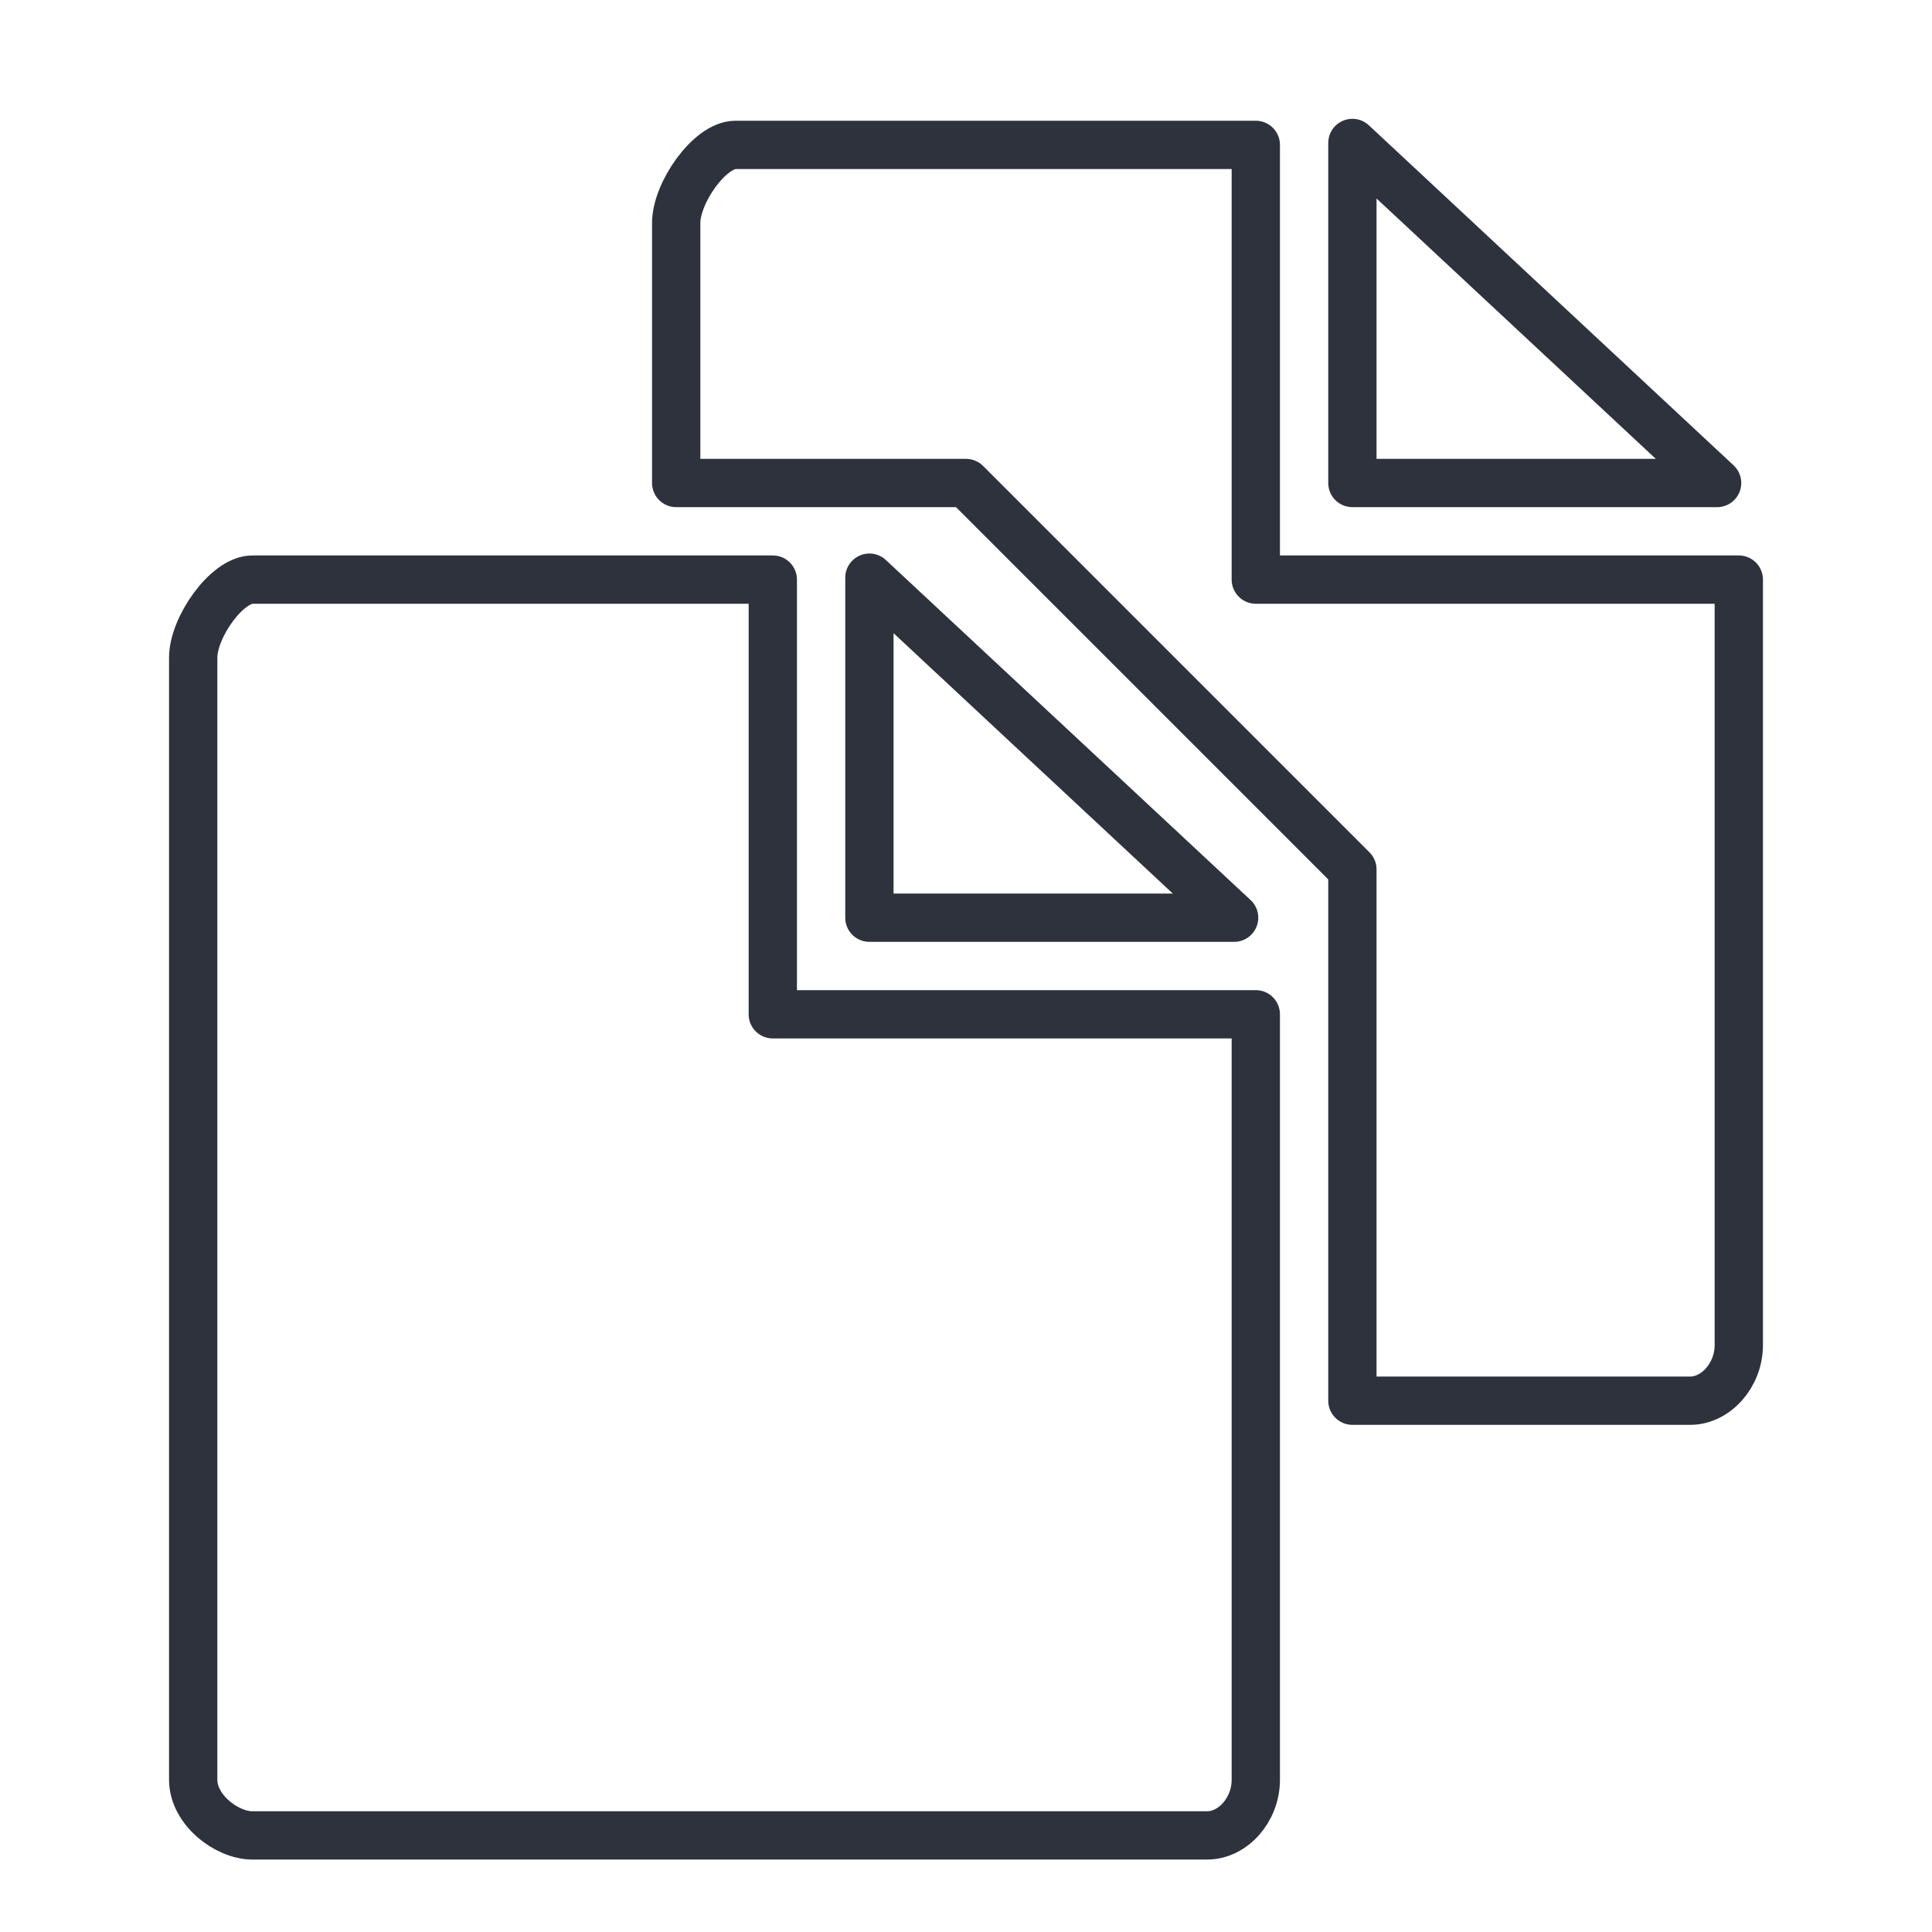
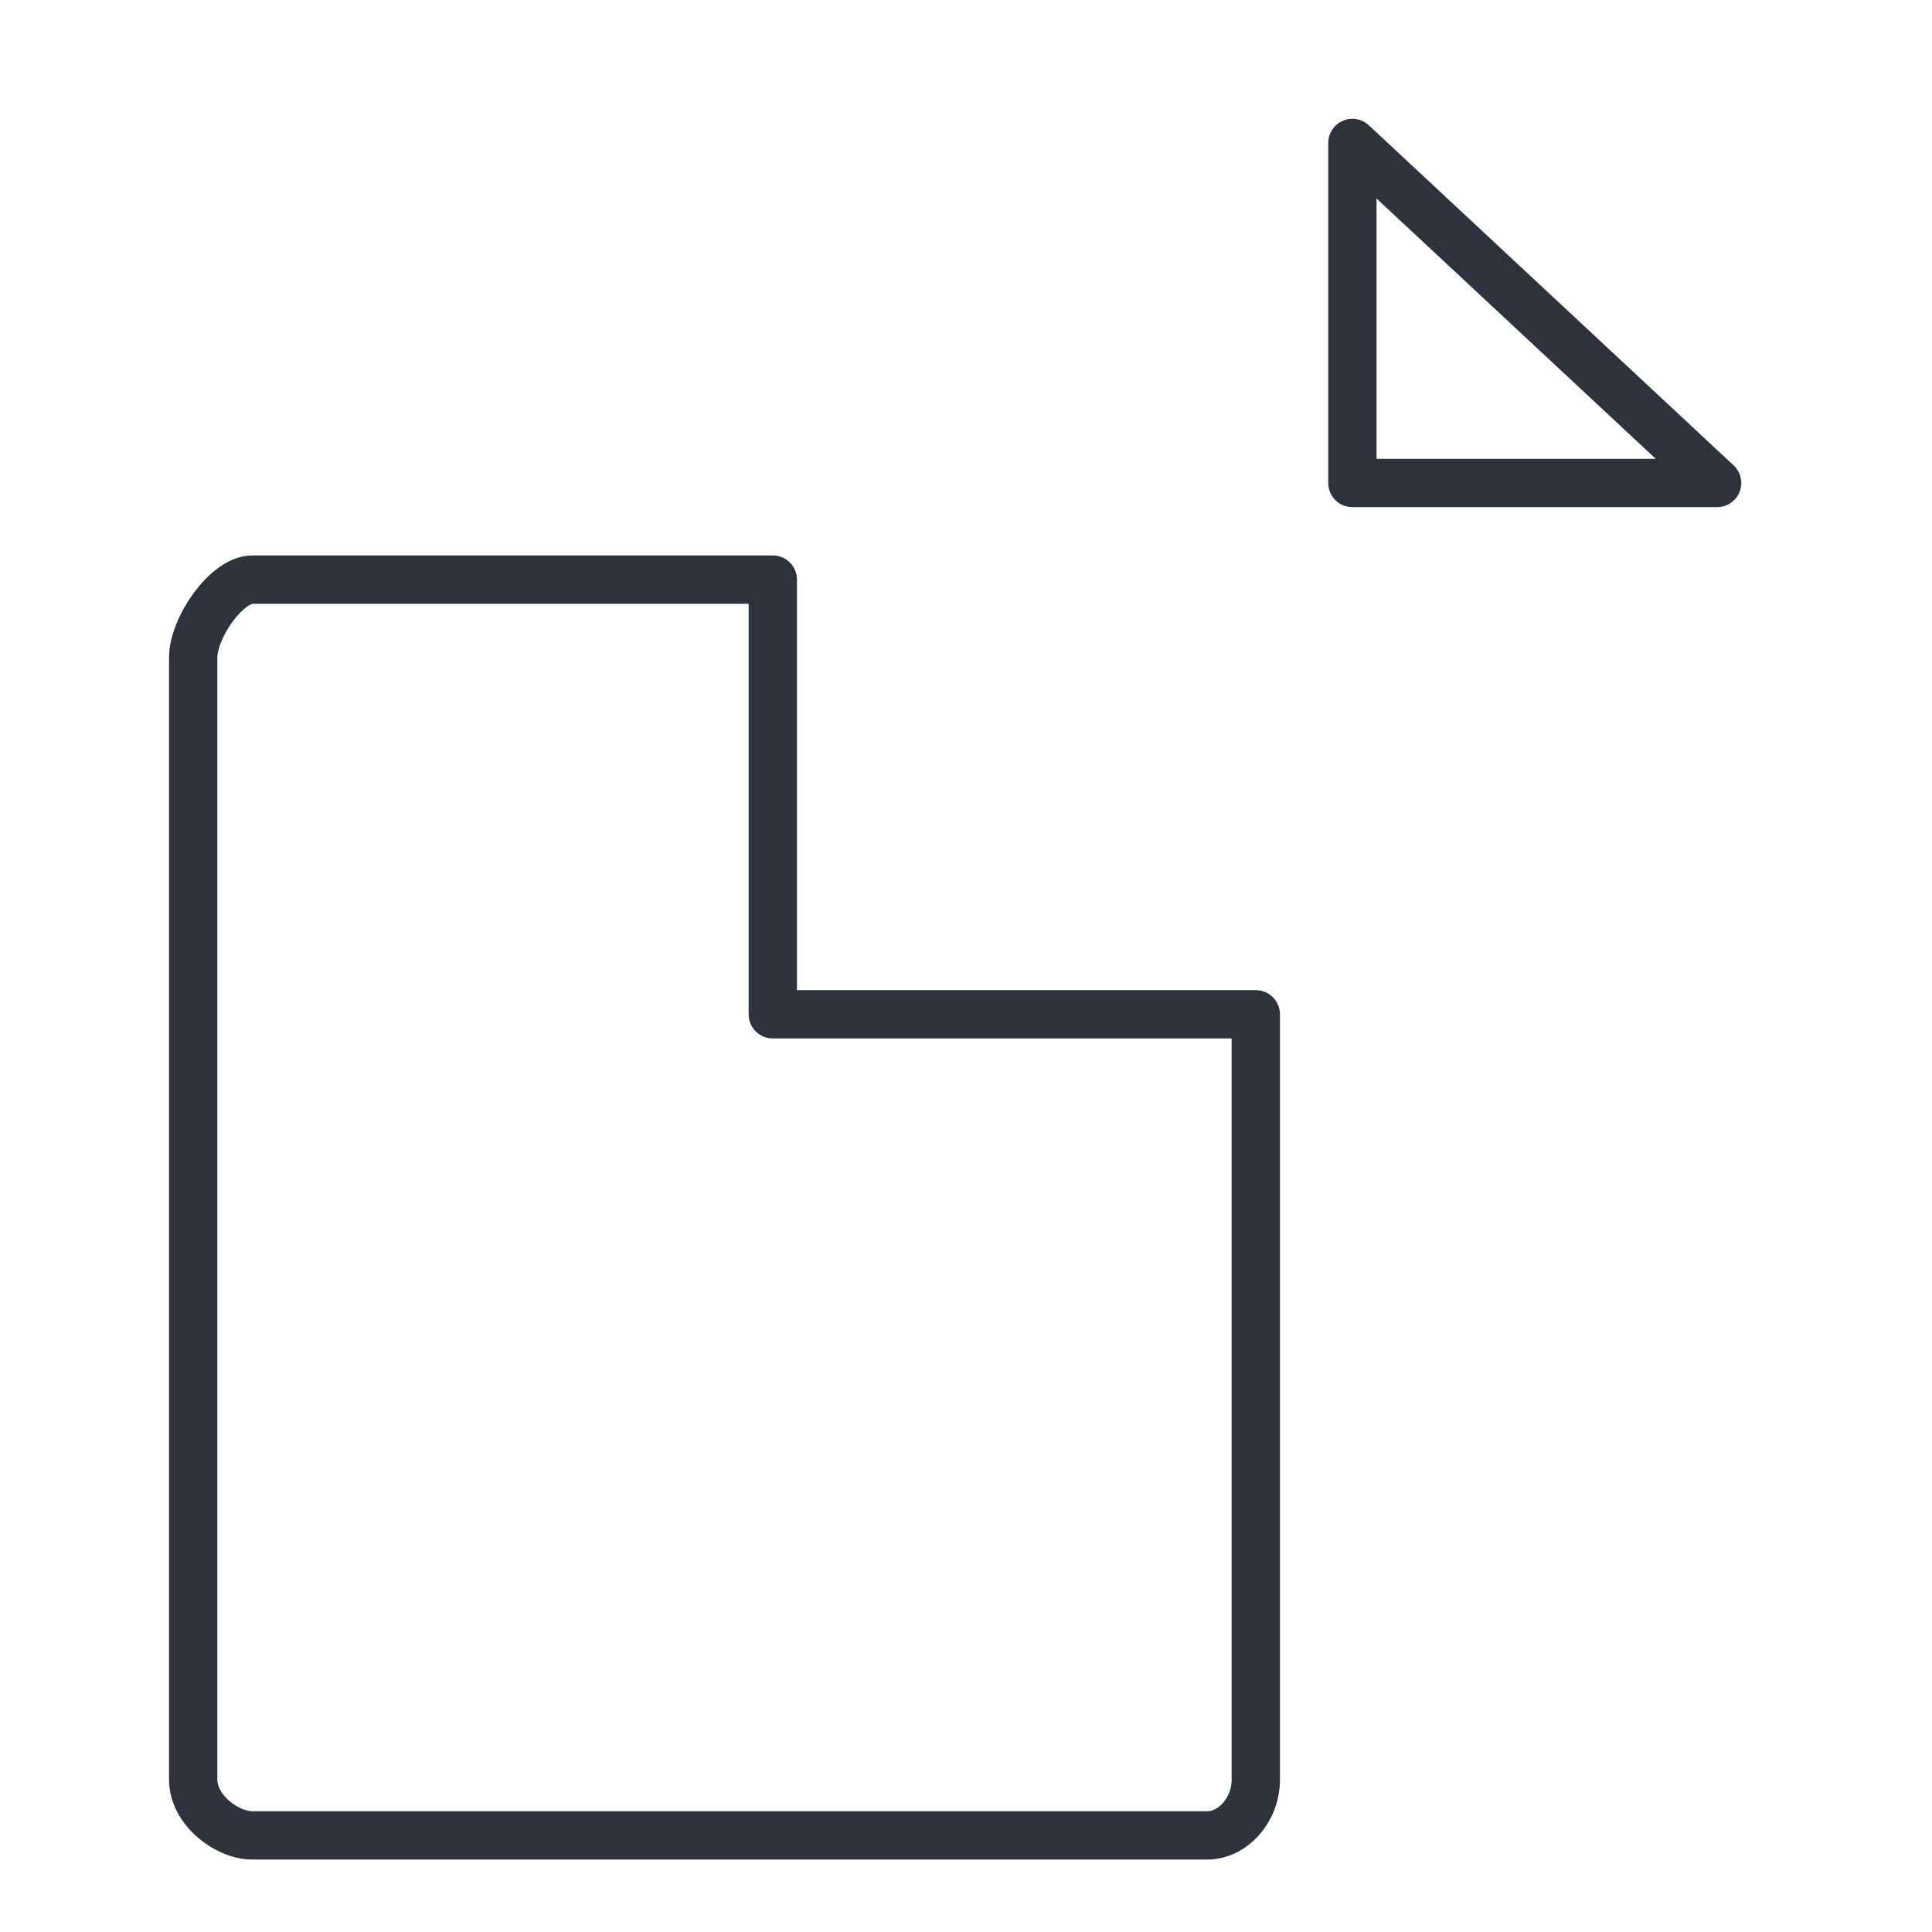
<svg xmlns="http://www.w3.org/2000/svg" version="1.1" id="Capa_1" x="0px" y="0px" viewBox="0 0 40 40" style="enable-background:new 0 0 40 40;" xml:space="preserve">
  <g>
    <g>
      <path style="fill:none;stroke:#2D323D;stroke-linejoin:round;stroke-miterlimit:10;" d="M16,12H5.226C4.694,12,4,12.99,4,13.616    v23.231C4,37.472,4.694,38,5.226,38h19.767C25.525,38,26,37.472,26,36.847V21H16V12z" />
      <g>
-         <polygon style="fill:none;stroke:#2D323D;stroke-linejoin:round;stroke-miterlimit:10;" points="18,11.96 18,19 25.551,19    " />
-       </g>
+         </g>
    </g>
    <g>
-       <path style="fill:none;stroke:#2D323D;stroke-linejoin:round;stroke-miterlimit:10;" d="M26,12V3H15.226    C14.694,3,14,3.99,14,4.616V10h6l8,8v11h6.993C35.525,29,36,28.472,36,27.847V12H26z" />
      <polygon style="fill:none;stroke:#2D323D;stroke-linejoin:round;stroke-miterlimit:10;" points="28,2.96 28,10 35.551,10   " />
    </g>
  </g>
</svg>